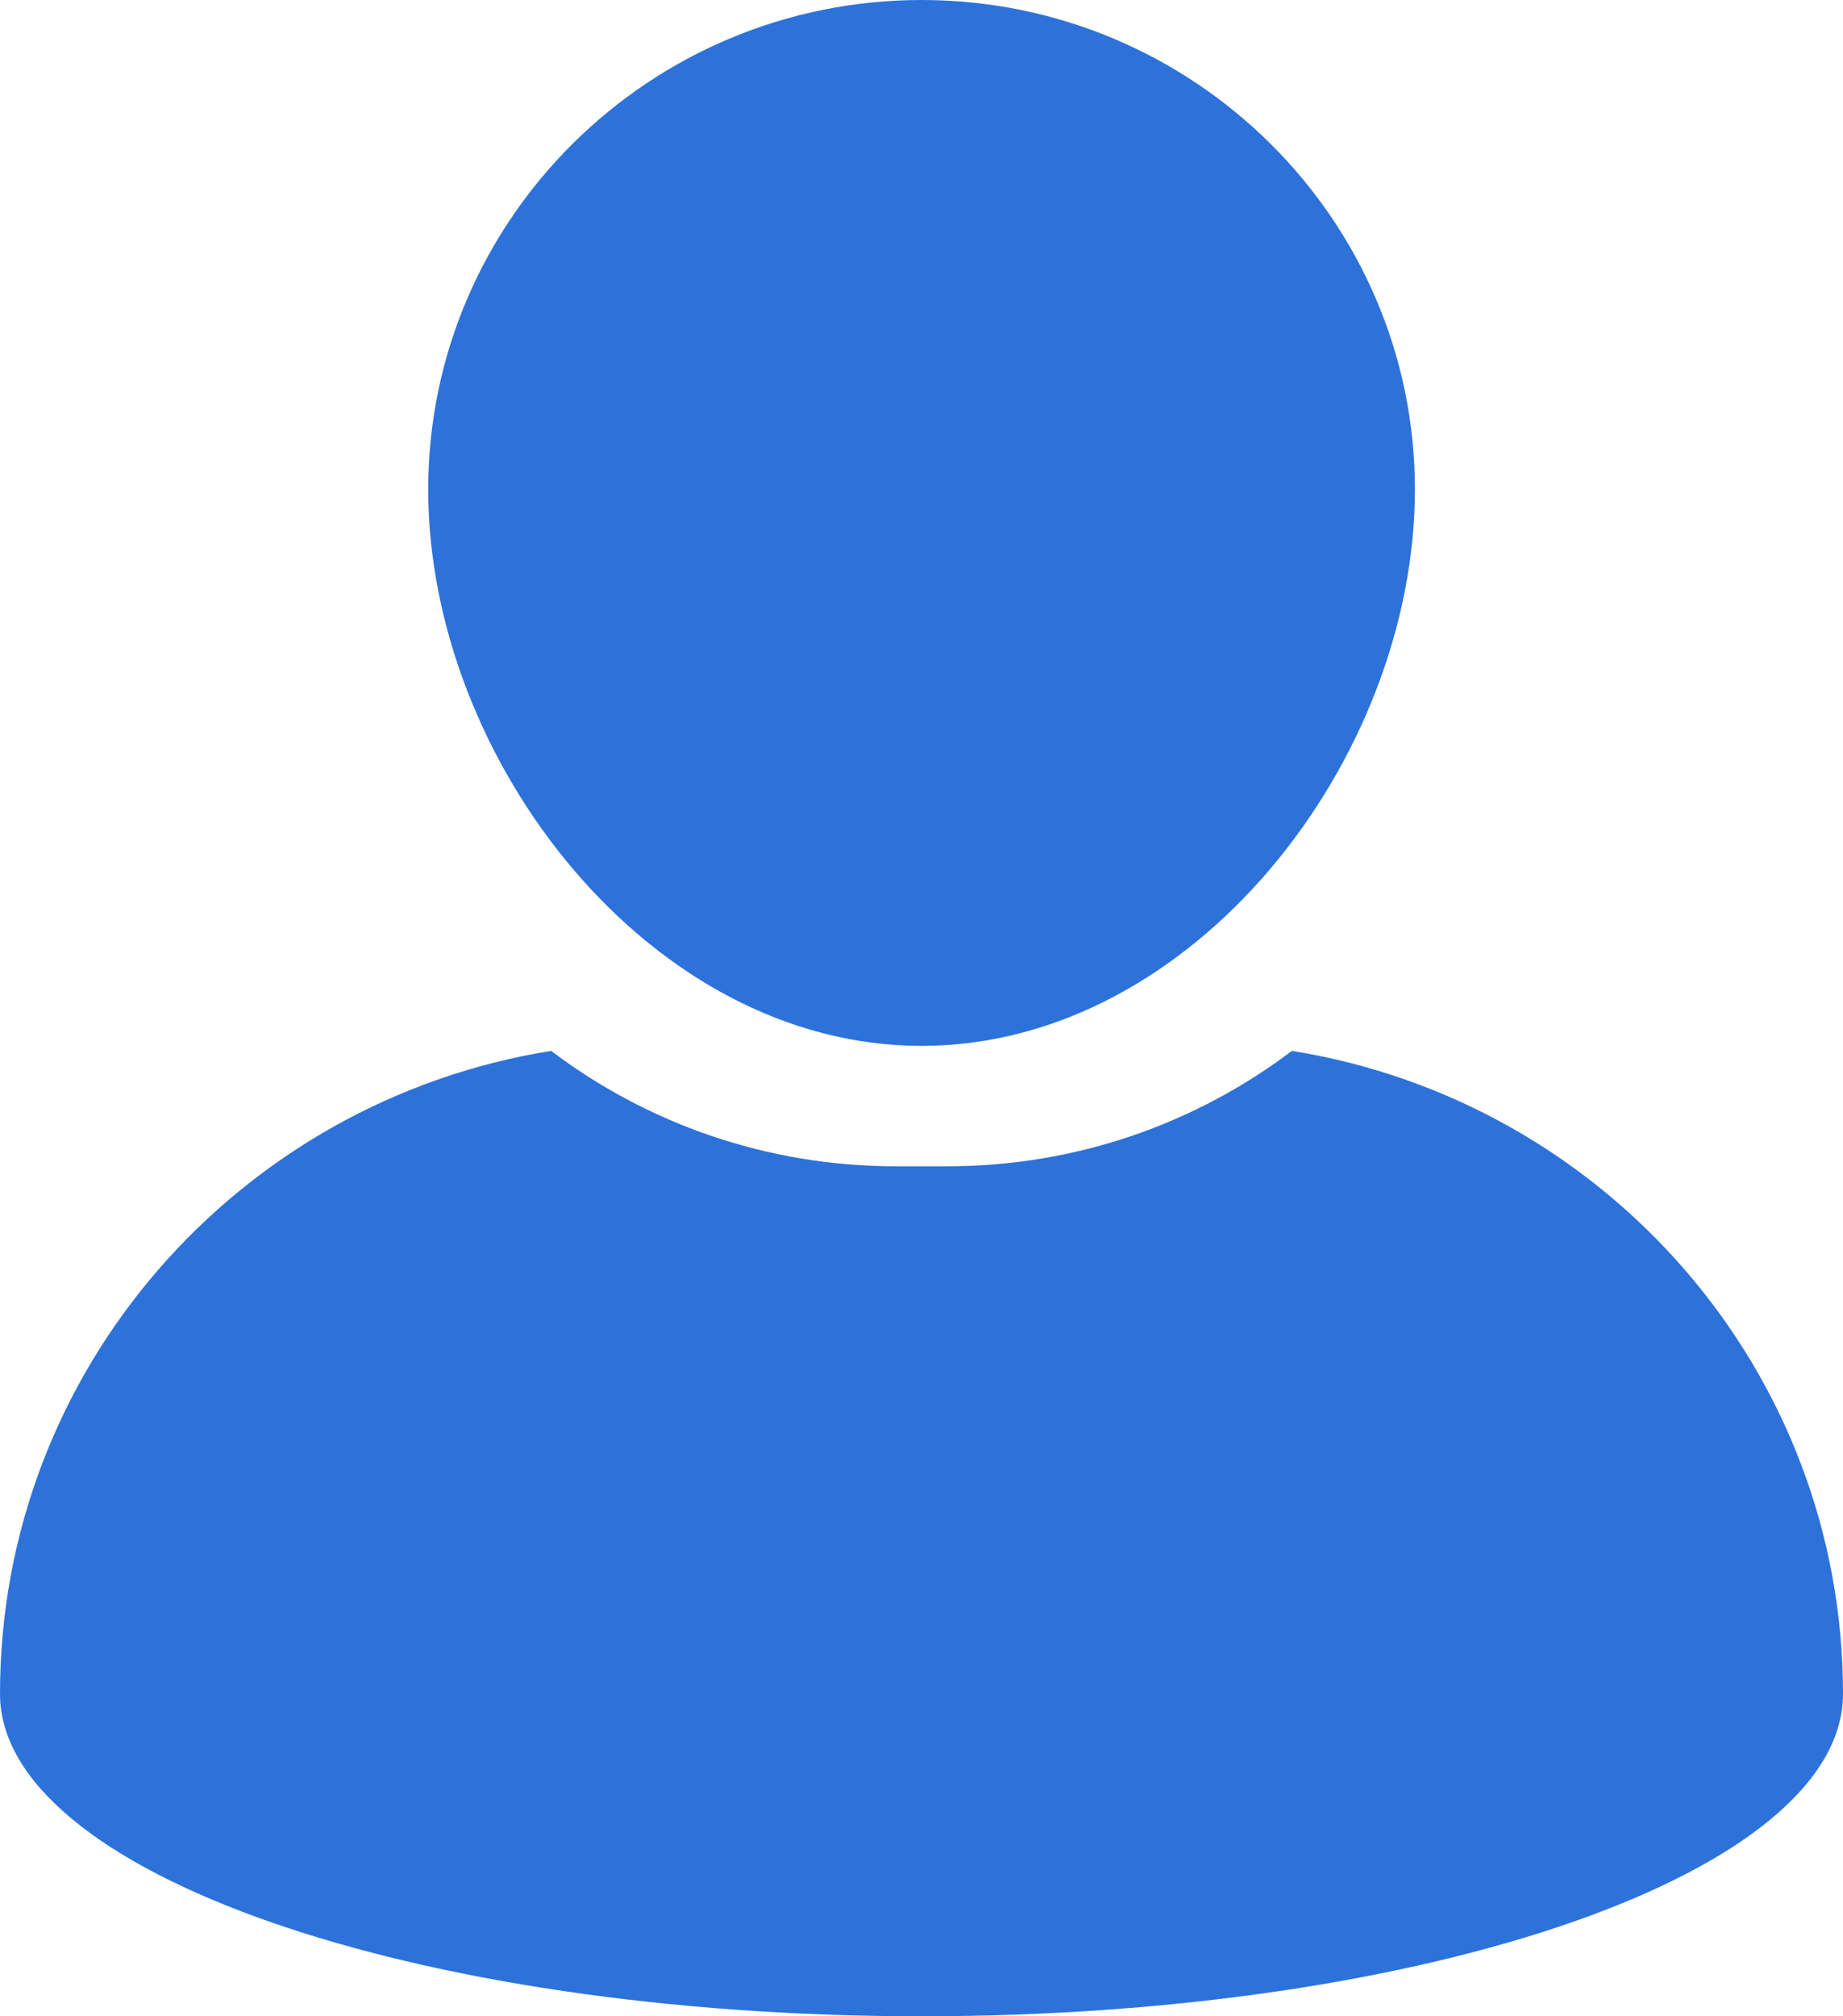
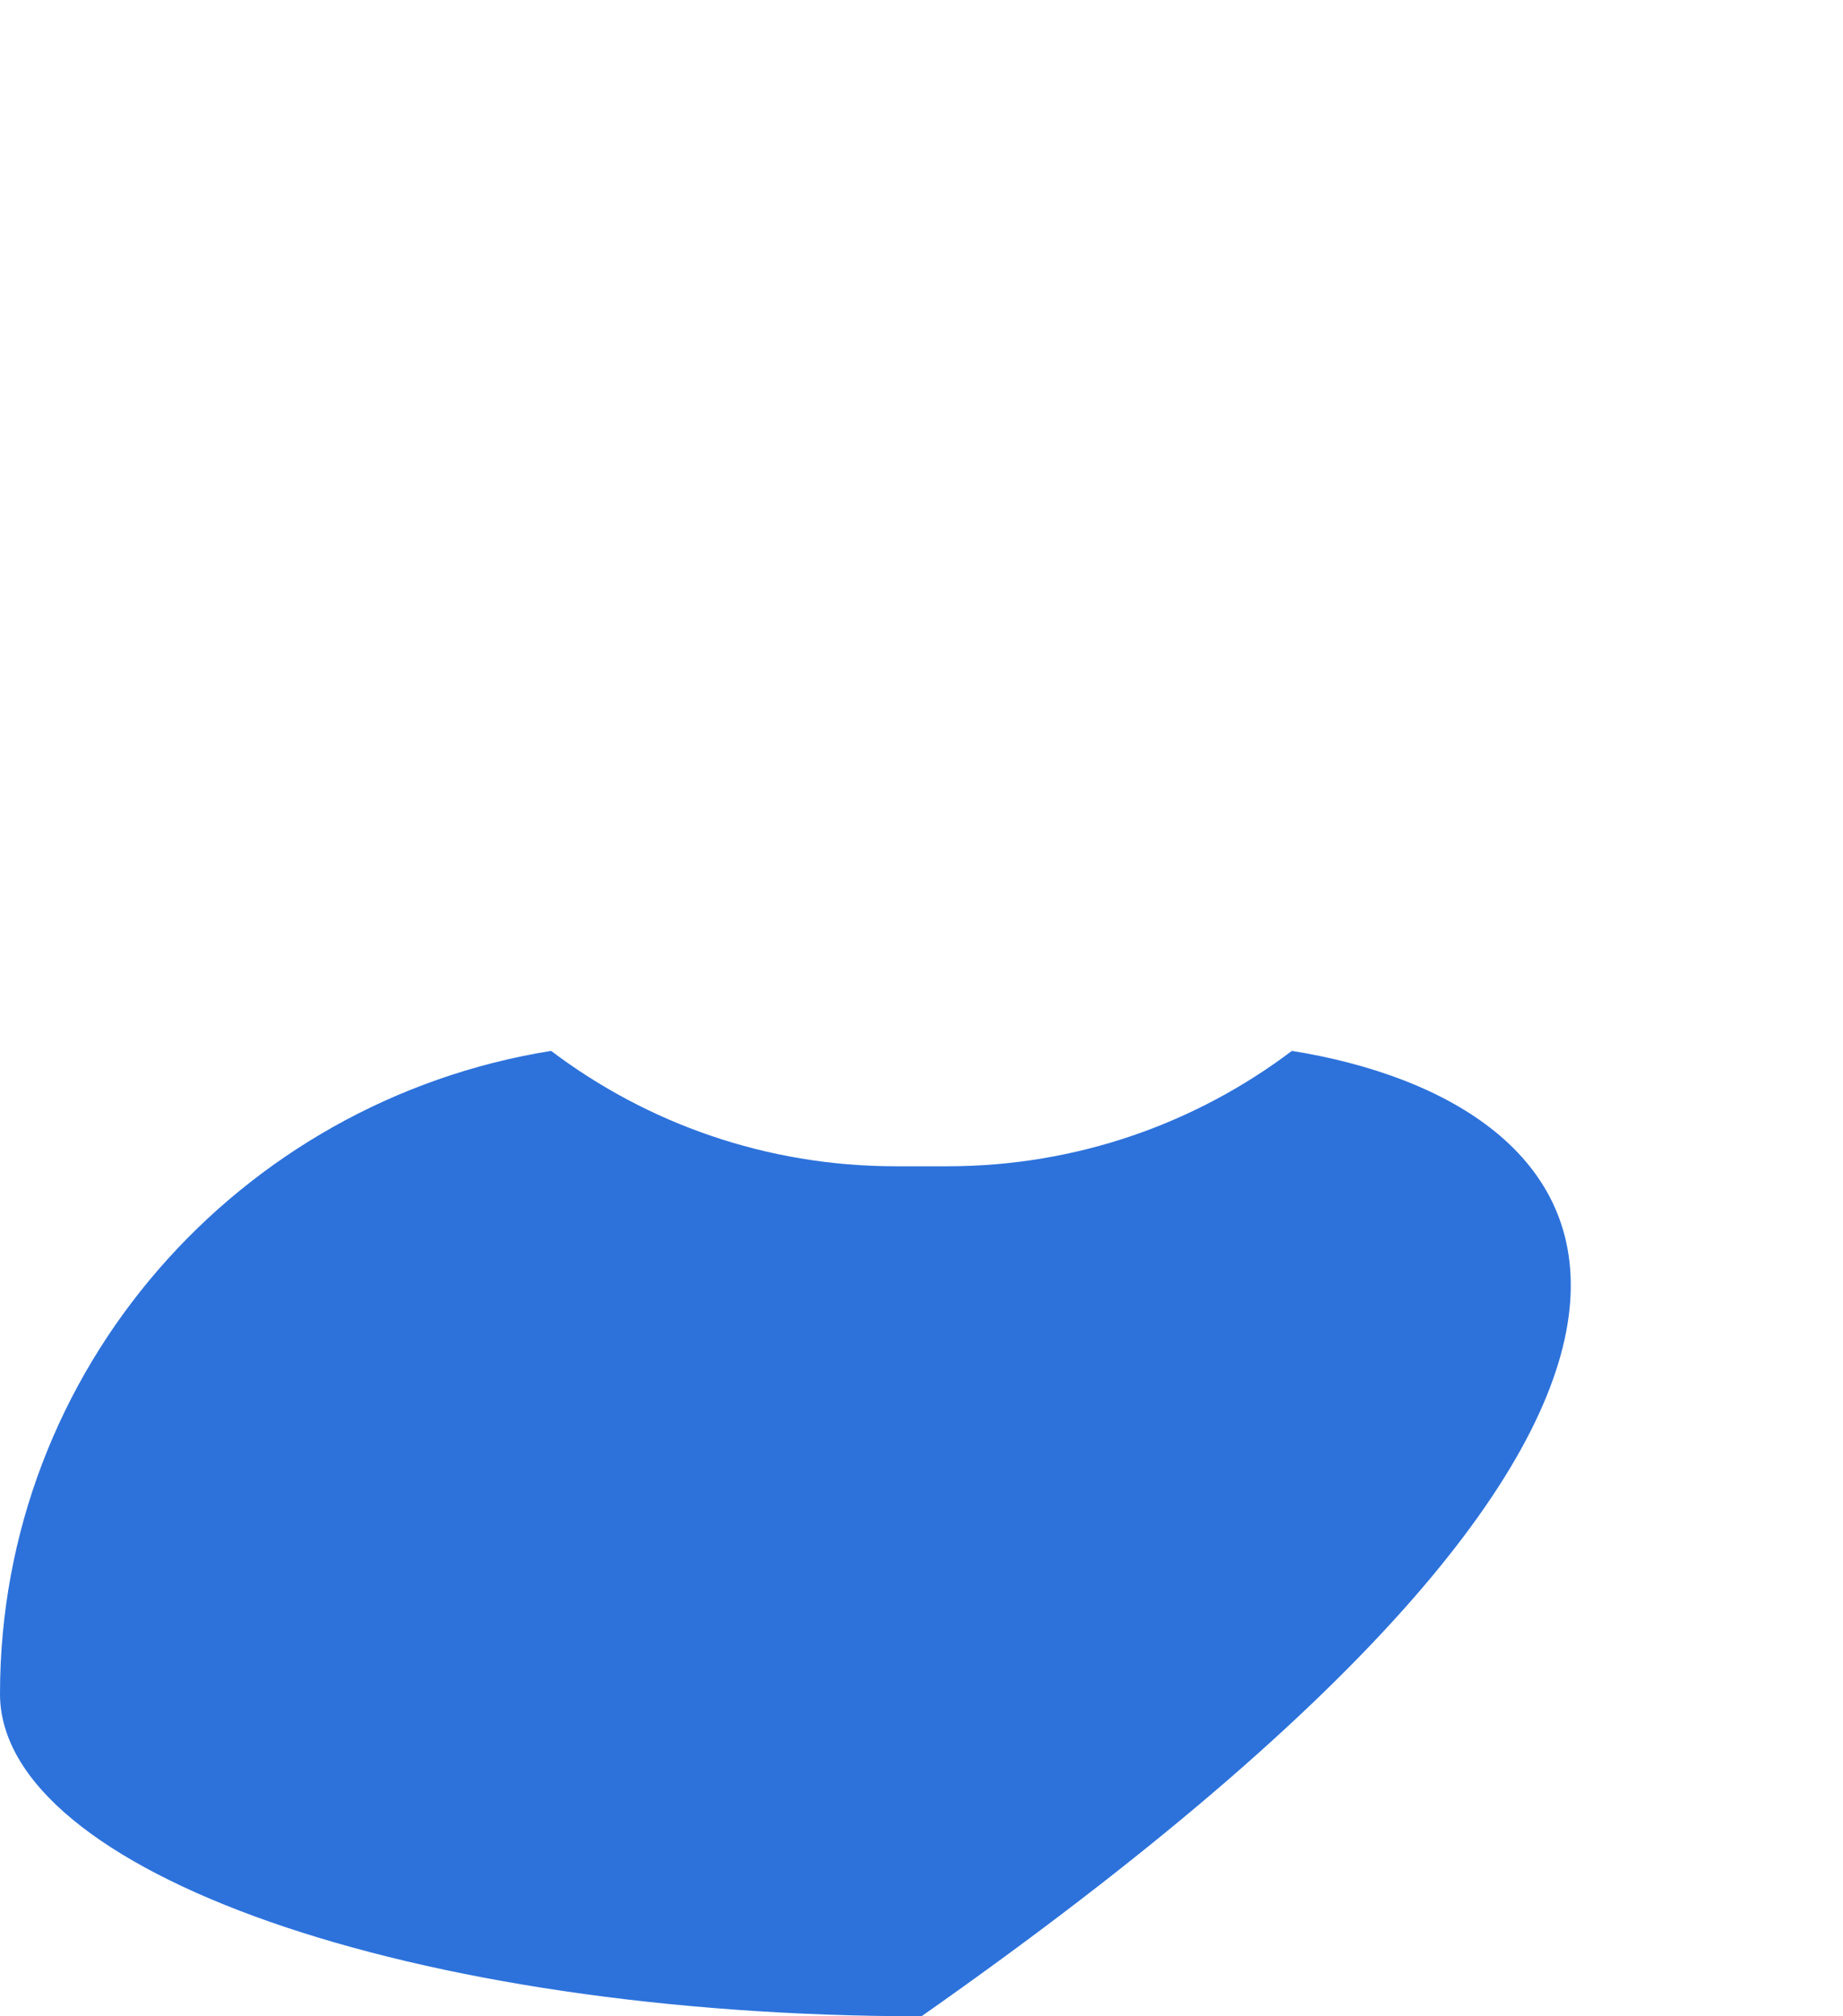
<svg xmlns="http://www.w3.org/2000/svg" width="32" height="35" viewBox="0 0 32 35" fill="none">
-   <path d="M16.001 18.155C20.725 18.155 24.567 13.182 24.567 8.497C24.567 3.812 20.725 0 16.001 0C11.277 0 7.435 3.812 7.435 8.497C7.435 13.182 11.278 18.155 16.001 18.155Z" fill="#2D72DB" />
-   <path d="M22.431 18.242C20.769 19.498 18.696 20.245 16.451 20.245H15.549C13.303 20.245 11.23 19.497 9.569 18.242C4.143 19.112 0 23.776 0 29.403C0 32.494 7.163 35 16 35C24.836 35 32 32.494 32 29.403C32 23.776 27.857 19.112 22.431 18.242Z" fill="#2D72DB" />
+   <path d="M22.431 18.242C20.769 19.498 18.696 20.245 16.451 20.245H15.549C13.303 20.245 11.23 19.497 9.569 18.242C4.143 19.112 0 23.776 0 29.403C0 32.494 7.163 35 16 35C32 23.776 27.857 19.112 22.431 18.242Z" fill="#2D72DB" />
</svg>